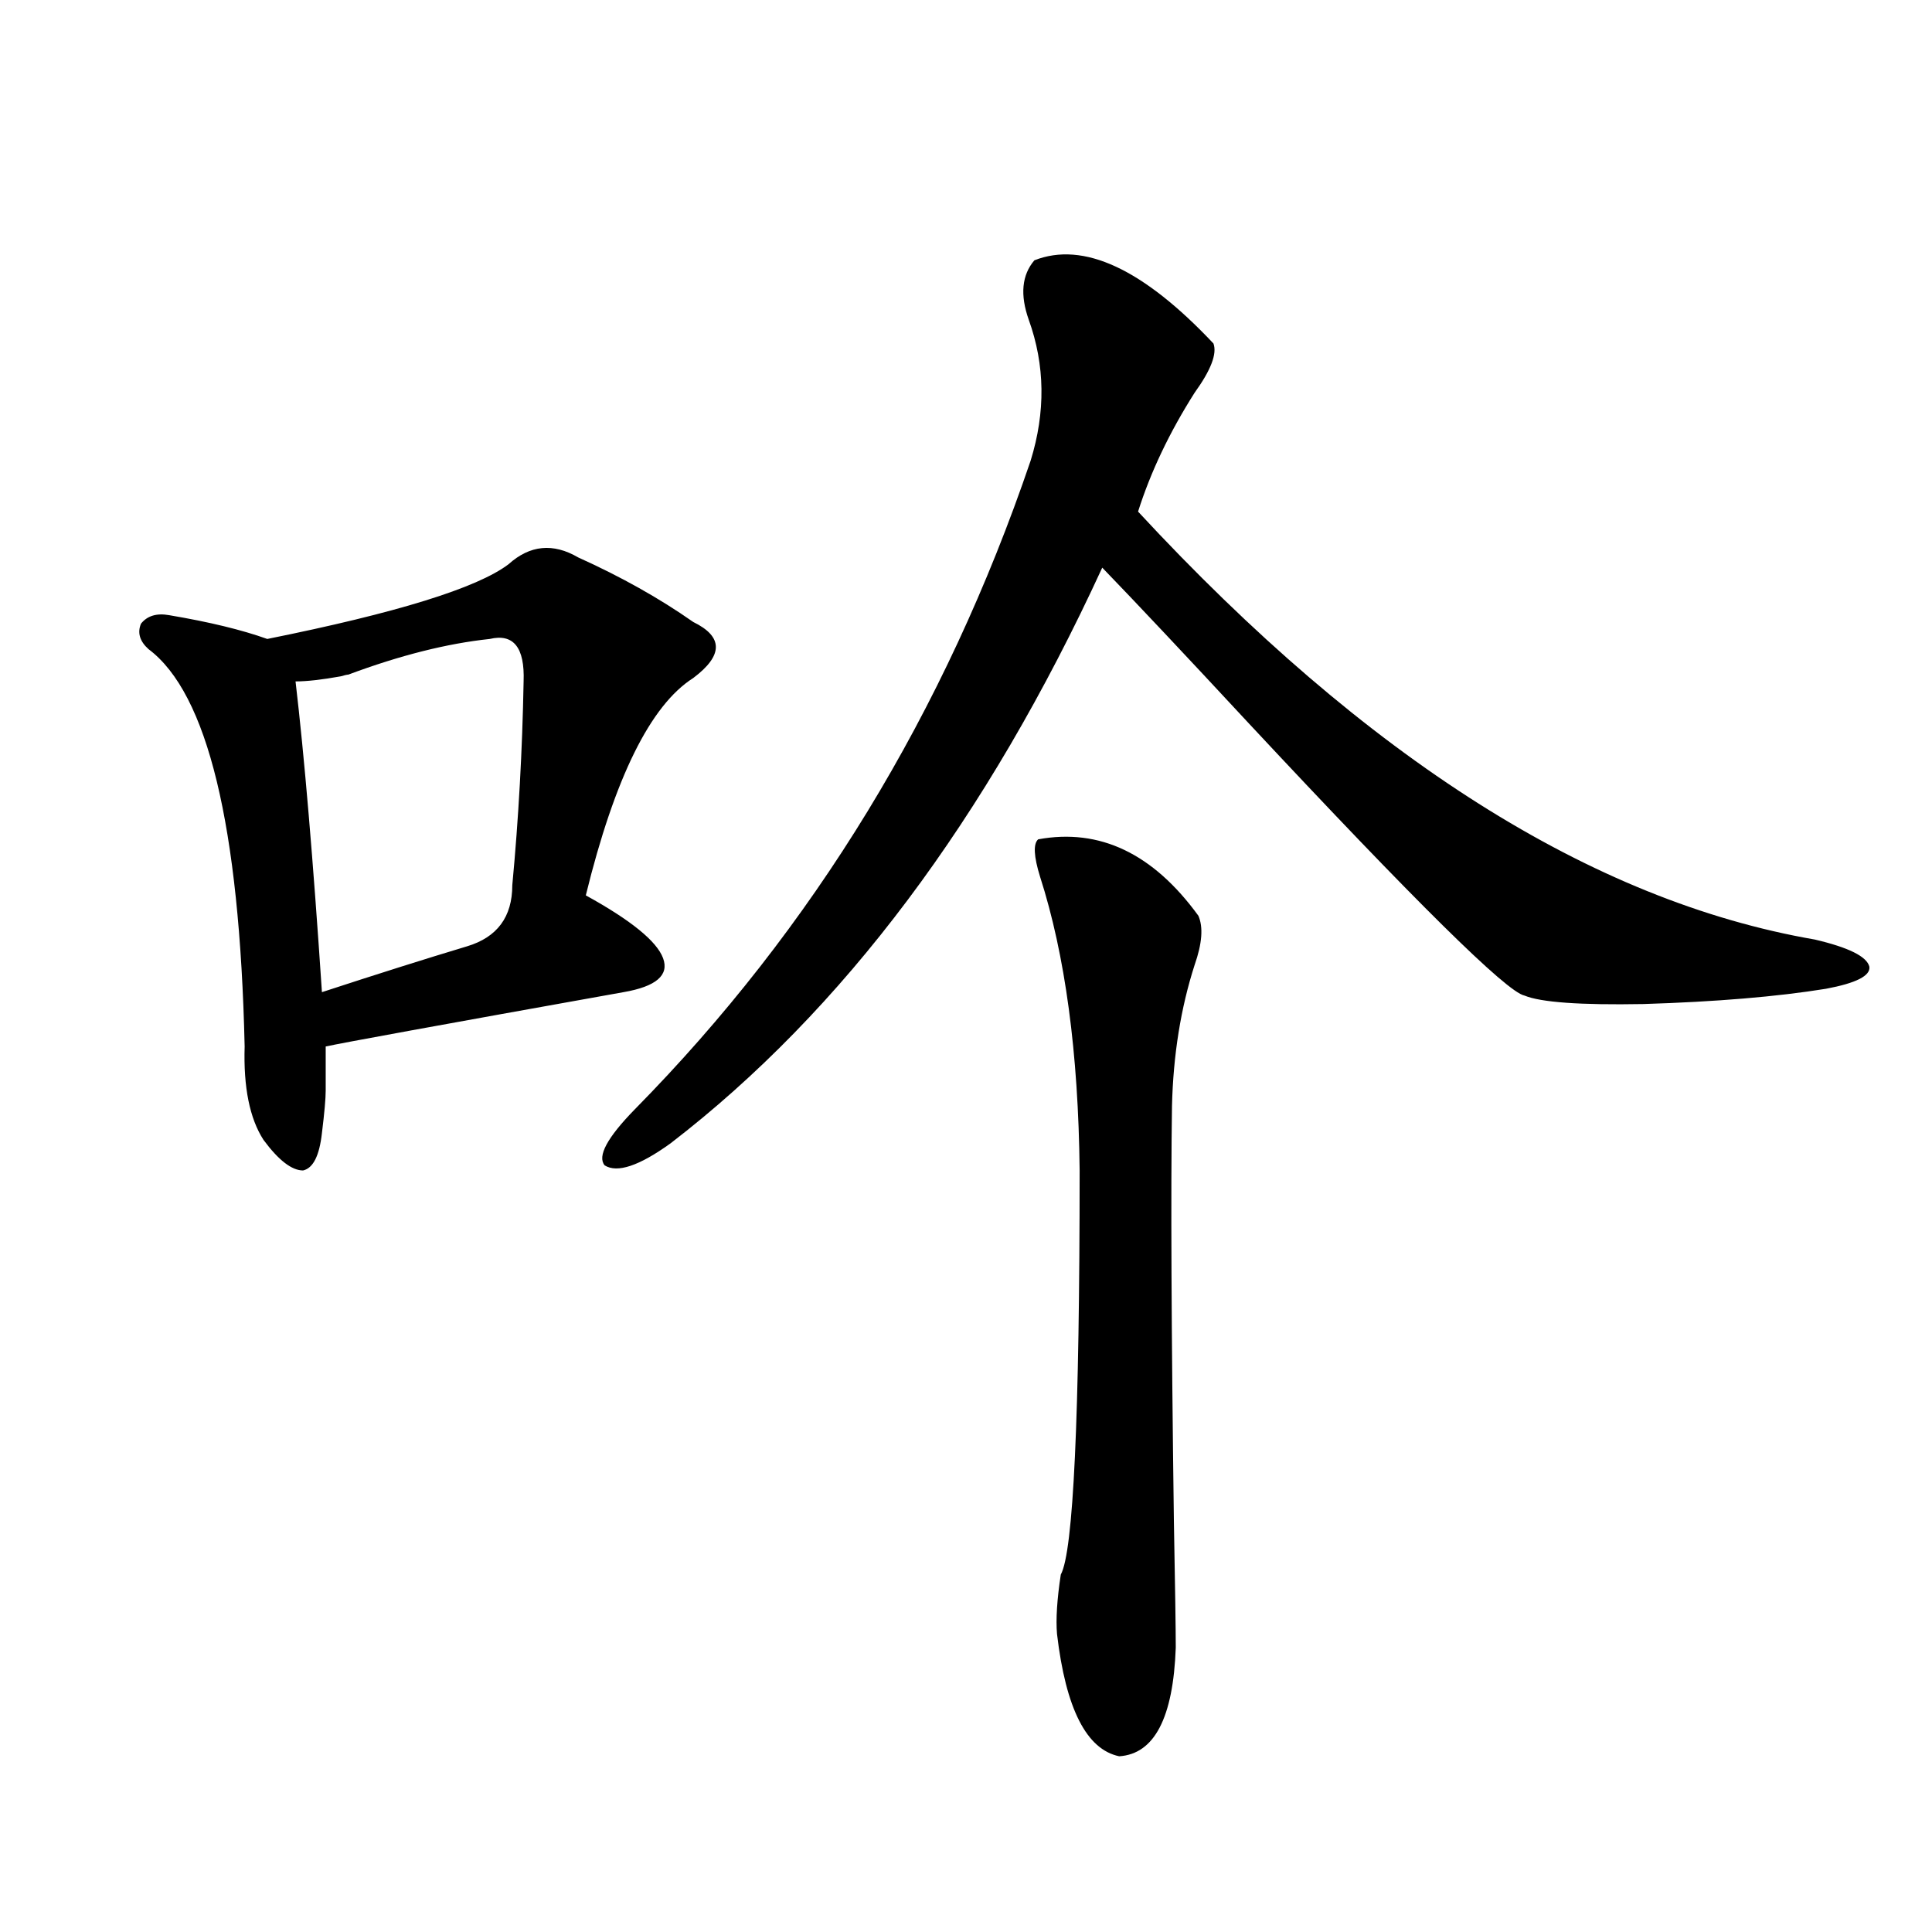
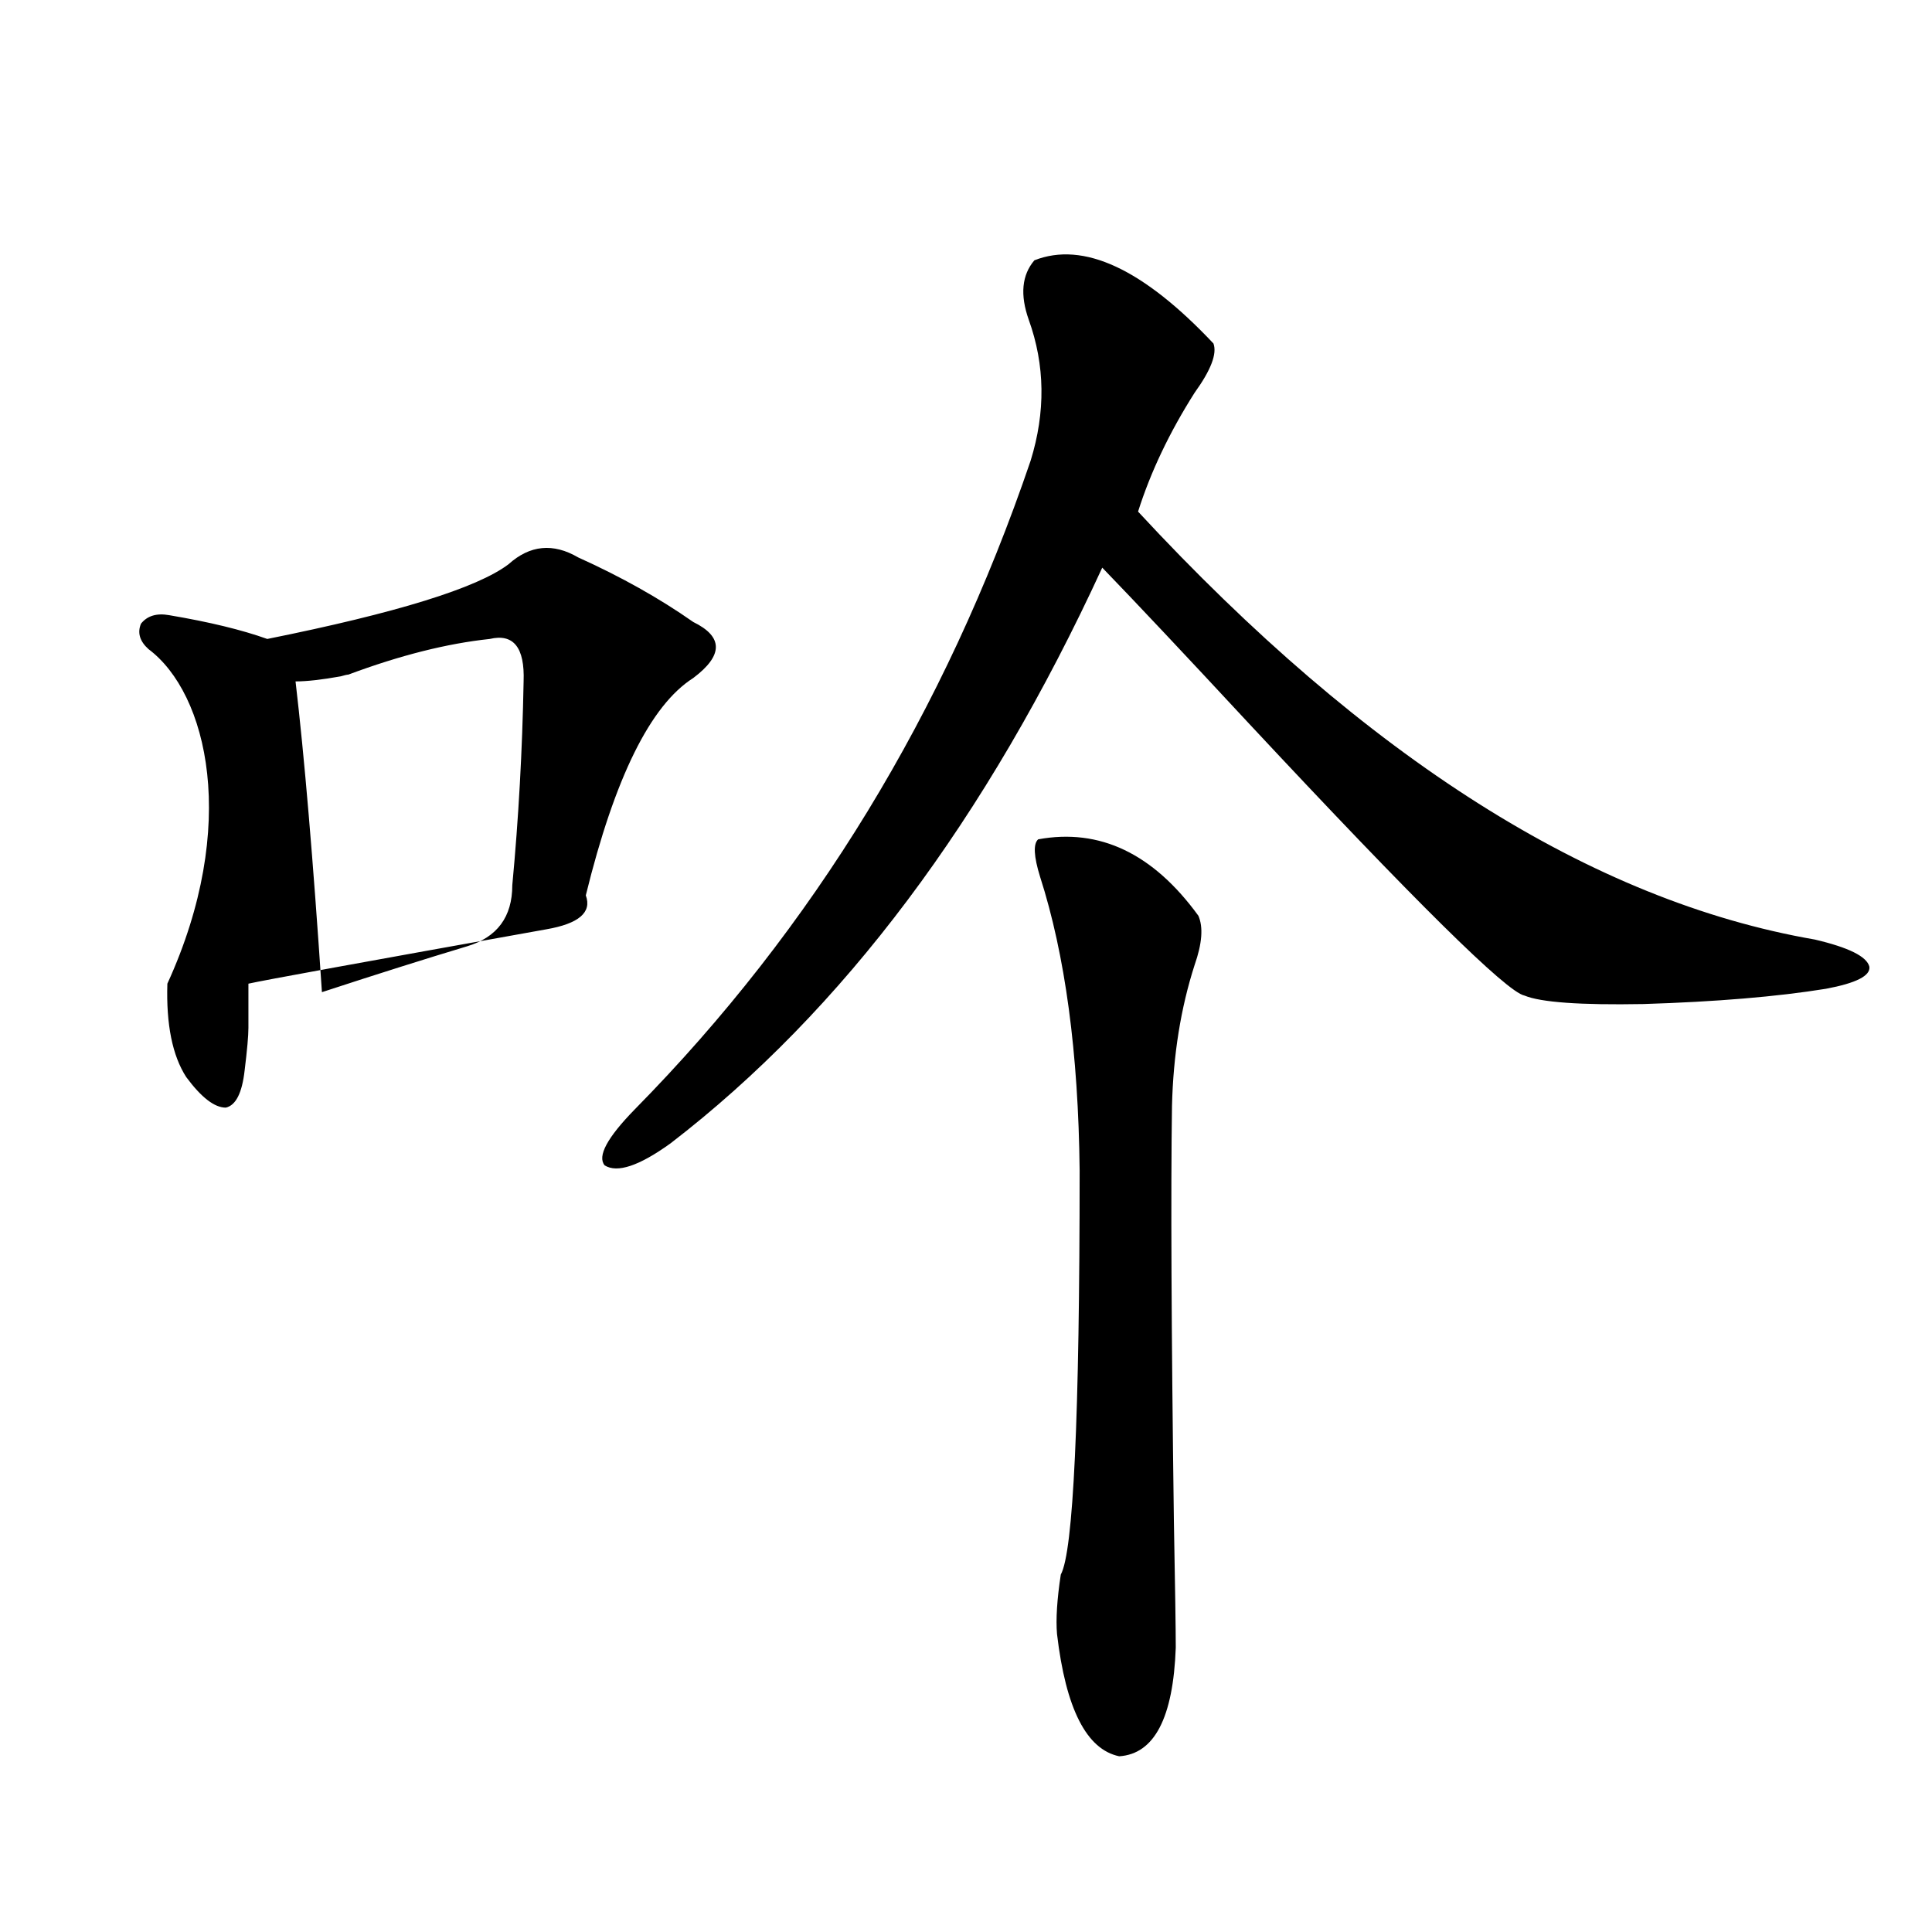
<svg xmlns="http://www.w3.org/2000/svg" version="1.1" id="图层_1" x="0px" y="0px" width="1000px" height="1000px" viewBox="0 0 1000 1000" enable-background="new 0 0 1000 1000" xml:space="preserve">
-   <path d="M263.213,292.055c11.052-9.956,23.079-11.124,36.097-3.516c22.104,9.97,41.95,21.094,59.511,33.398  c15.609,7.622,15.609,17.29,0,29.004c-22.118,14.063-40.654,51.567-55.608,112.5c23.414,12.896,36.737,23.73,39.999,32.52  c3.247,8.789-3.582,14.653-20.487,17.578c-94.967,17.001-146.338,26.367-154.143,28.125c0,11.728,0,19.336,0,22.852  c0,4.106-0.655,11.426-1.951,21.973c-1.311,11.728-4.558,18.169-9.756,19.336c-5.854,0-12.683-5.273-20.487-15.82  c-7.164-11.124-10.411-27.246-9.756-48.34C124.024,427.406,107.439,358.852,76.876,336c-4.558-4.093-5.854-8.487-3.902-13.184  c3.247-4.093,8.125-5.562,14.634-4.395c20.808,3.516,37.713,7.622,50.73,12.305C205.318,317.255,246.948,304.359,263.213,292.055z   M253.457,330.727c-22.118,2.349-46.508,8.501-73.169,18.457c-0.655,0-1.951,0.302-3.902,0.879  c-9.756,1.758-17.561,2.637-23.414,2.637c4.543,38.672,9.101,92.285,13.658,160.84c28.612-9.366,53.657-17.276,75.12-23.73  c15.609-4.683,23.414-15.229,23.414-31.641c3.247-34.565,5.198-69.722,5.854-105.469  C271.658,335.121,265.805,327.802,253.457,330.727z M535.401,134.73c25.365-9.956,56.249,4.395,92.681,43.066  c1.951,5.273-1.311,13.774-9.756,25.488c-13.018,20.517-22.773,41.021-29.268,61.523  C707.425,392.552,824.175,466.38,939.294,486.293c17.561,4.106,26.981,8.789,28.292,14.063c0.641,4.696-6.829,8.501-22.438,11.426  c-25.365,4.106-56.919,6.743-94.632,7.91c-32.529,0.591-53.017-0.879-61.462-4.395c-9.115-1.758-56.584-48.628-142.436-140.625  c-33.17-35.733-58.535-62.69-76.096-80.859c-59.846,130.078-134.311,229.395-223.409,297.949  c-16.265,11.728-27.651,15.532-34.146,11.426c-3.902-4.683,1.296-14.351,15.609-29.004  c92.346-93.741,160.637-205.664,204.873-335.742c7.805-25.187,7.47-49.507-0.976-72.949  C527.917,152.61,528.893,142.353,535.401,134.73z M537.353,434.438c31.859-5.851,59.511,7.333,82.925,39.551  c2.592,5.864,1.951,14.364-1.951,25.488c-7.164,22.274-11.066,46.582-11.707,72.949c-0.655,43.945-0.335,115.438,0.976,214.453  c0.641,34.565,0.976,56.538,0.976,65.918c-1.311,36.323-11.066,55.069-29.268,56.25c-16.92-3.516-27.651-24.609-32.194-63.281  c-0.655-7.622,0-17.88,1.951-30.762c6.494-11.714,9.756-81.437,9.756-209.18c-0.655-60.933-7.484-111.621-20.487-152.051  C535.066,443.227,534.746,436.786,537.353,434.438z" />
+   <path d="M263.213,292.055c11.052-9.956,23.079-11.124,36.097-3.516c22.104,9.97,41.95,21.094,59.511,33.398  c15.609,7.622,15.609,17.29,0,29.004c-22.118,14.063-40.654,51.567-55.608,112.5c3.247,8.789-3.582,14.653-20.487,17.578c-94.967,17.001-146.338,26.367-154.143,28.125c0,11.728,0,19.336,0,22.852  c0,4.106-0.655,11.426-1.951,21.973c-1.311,11.728-4.558,18.169-9.756,19.336c-5.854,0-12.683-5.273-20.487-15.82  c-7.164-11.124-10.411-27.246-9.756-48.34C124.024,427.406,107.439,358.852,76.876,336c-4.558-4.093-5.854-8.487-3.902-13.184  c3.247-4.093,8.125-5.562,14.634-4.395c20.808,3.516,37.713,7.622,50.73,12.305C205.318,317.255,246.948,304.359,263.213,292.055z   M253.457,330.727c-22.118,2.349-46.508,8.501-73.169,18.457c-0.655,0-1.951,0.302-3.902,0.879  c-9.756,1.758-17.561,2.637-23.414,2.637c4.543,38.672,9.101,92.285,13.658,160.84c28.612-9.366,53.657-17.276,75.12-23.73  c15.609-4.683,23.414-15.229,23.414-31.641c3.247-34.565,5.198-69.722,5.854-105.469  C271.658,335.121,265.805,327.802,253.457,330.727z M535.401,134.73c25.365-9.956,56.249,4.395,92.681,43.066  c1.951,5.273-1.311,13.774-9.756,25.488c-13.018,20.517-22.773,41.021-29.268,61.523  C707.425,392.552,824.175,466.38,939.294,486.293c17.561,4.106,26.981,8.789,28.292,14.063c0.641,4.696-6.829,8.501-22.438,11.426  c-25.365,4.106-56.919,6.743-94.632,7.91c-32.529,0.591-53.017-0.879-61.462-4.395c-9.115-1.758-56.584-48.628-142.436-140.625  c-33.17-35.733-58.535-62.69-76.096-80.859c-59.846,130.078-134.311,229.395-223.409,297.949  c-16.265,11.728-27.651,15.532-34.146,11.426c-3.902-4.683,1.296-14.351,15.609-29.004  c92.346-93.741,160.637-205.664,204.873-335.742c7.805-25.187,7.47-49.507-0.976-72.949  C527.917,152.61,528.893,142.353,535.401,134.73z M537.353,434.438c31.859-5.851,59.511,7.333,82.925,39.551  c2.592,5.864,1.951,14.364-1.951,25.488c-7.164,22.274-11.066,46.582-11.707,72.949c-0.655,43.945-0.335,115.438,0.976,214.453  c0.641,34.565,0.976,56.538,0.976,65.918c-1.311,36.323-11.066,55.069-29.268,56.25c-16.92-3.516-27.651-24.609-32.194-63.281  c-0.655-7.622,0-17.88,1.951-30.762c6.494-11.714,9.756-81.437,9.756-209.18c-0.655-60.933-7.484-111.621-20.487-152.051  C535.066,443.227,534.746,436.786,537.353,434.438z" />
</svg>